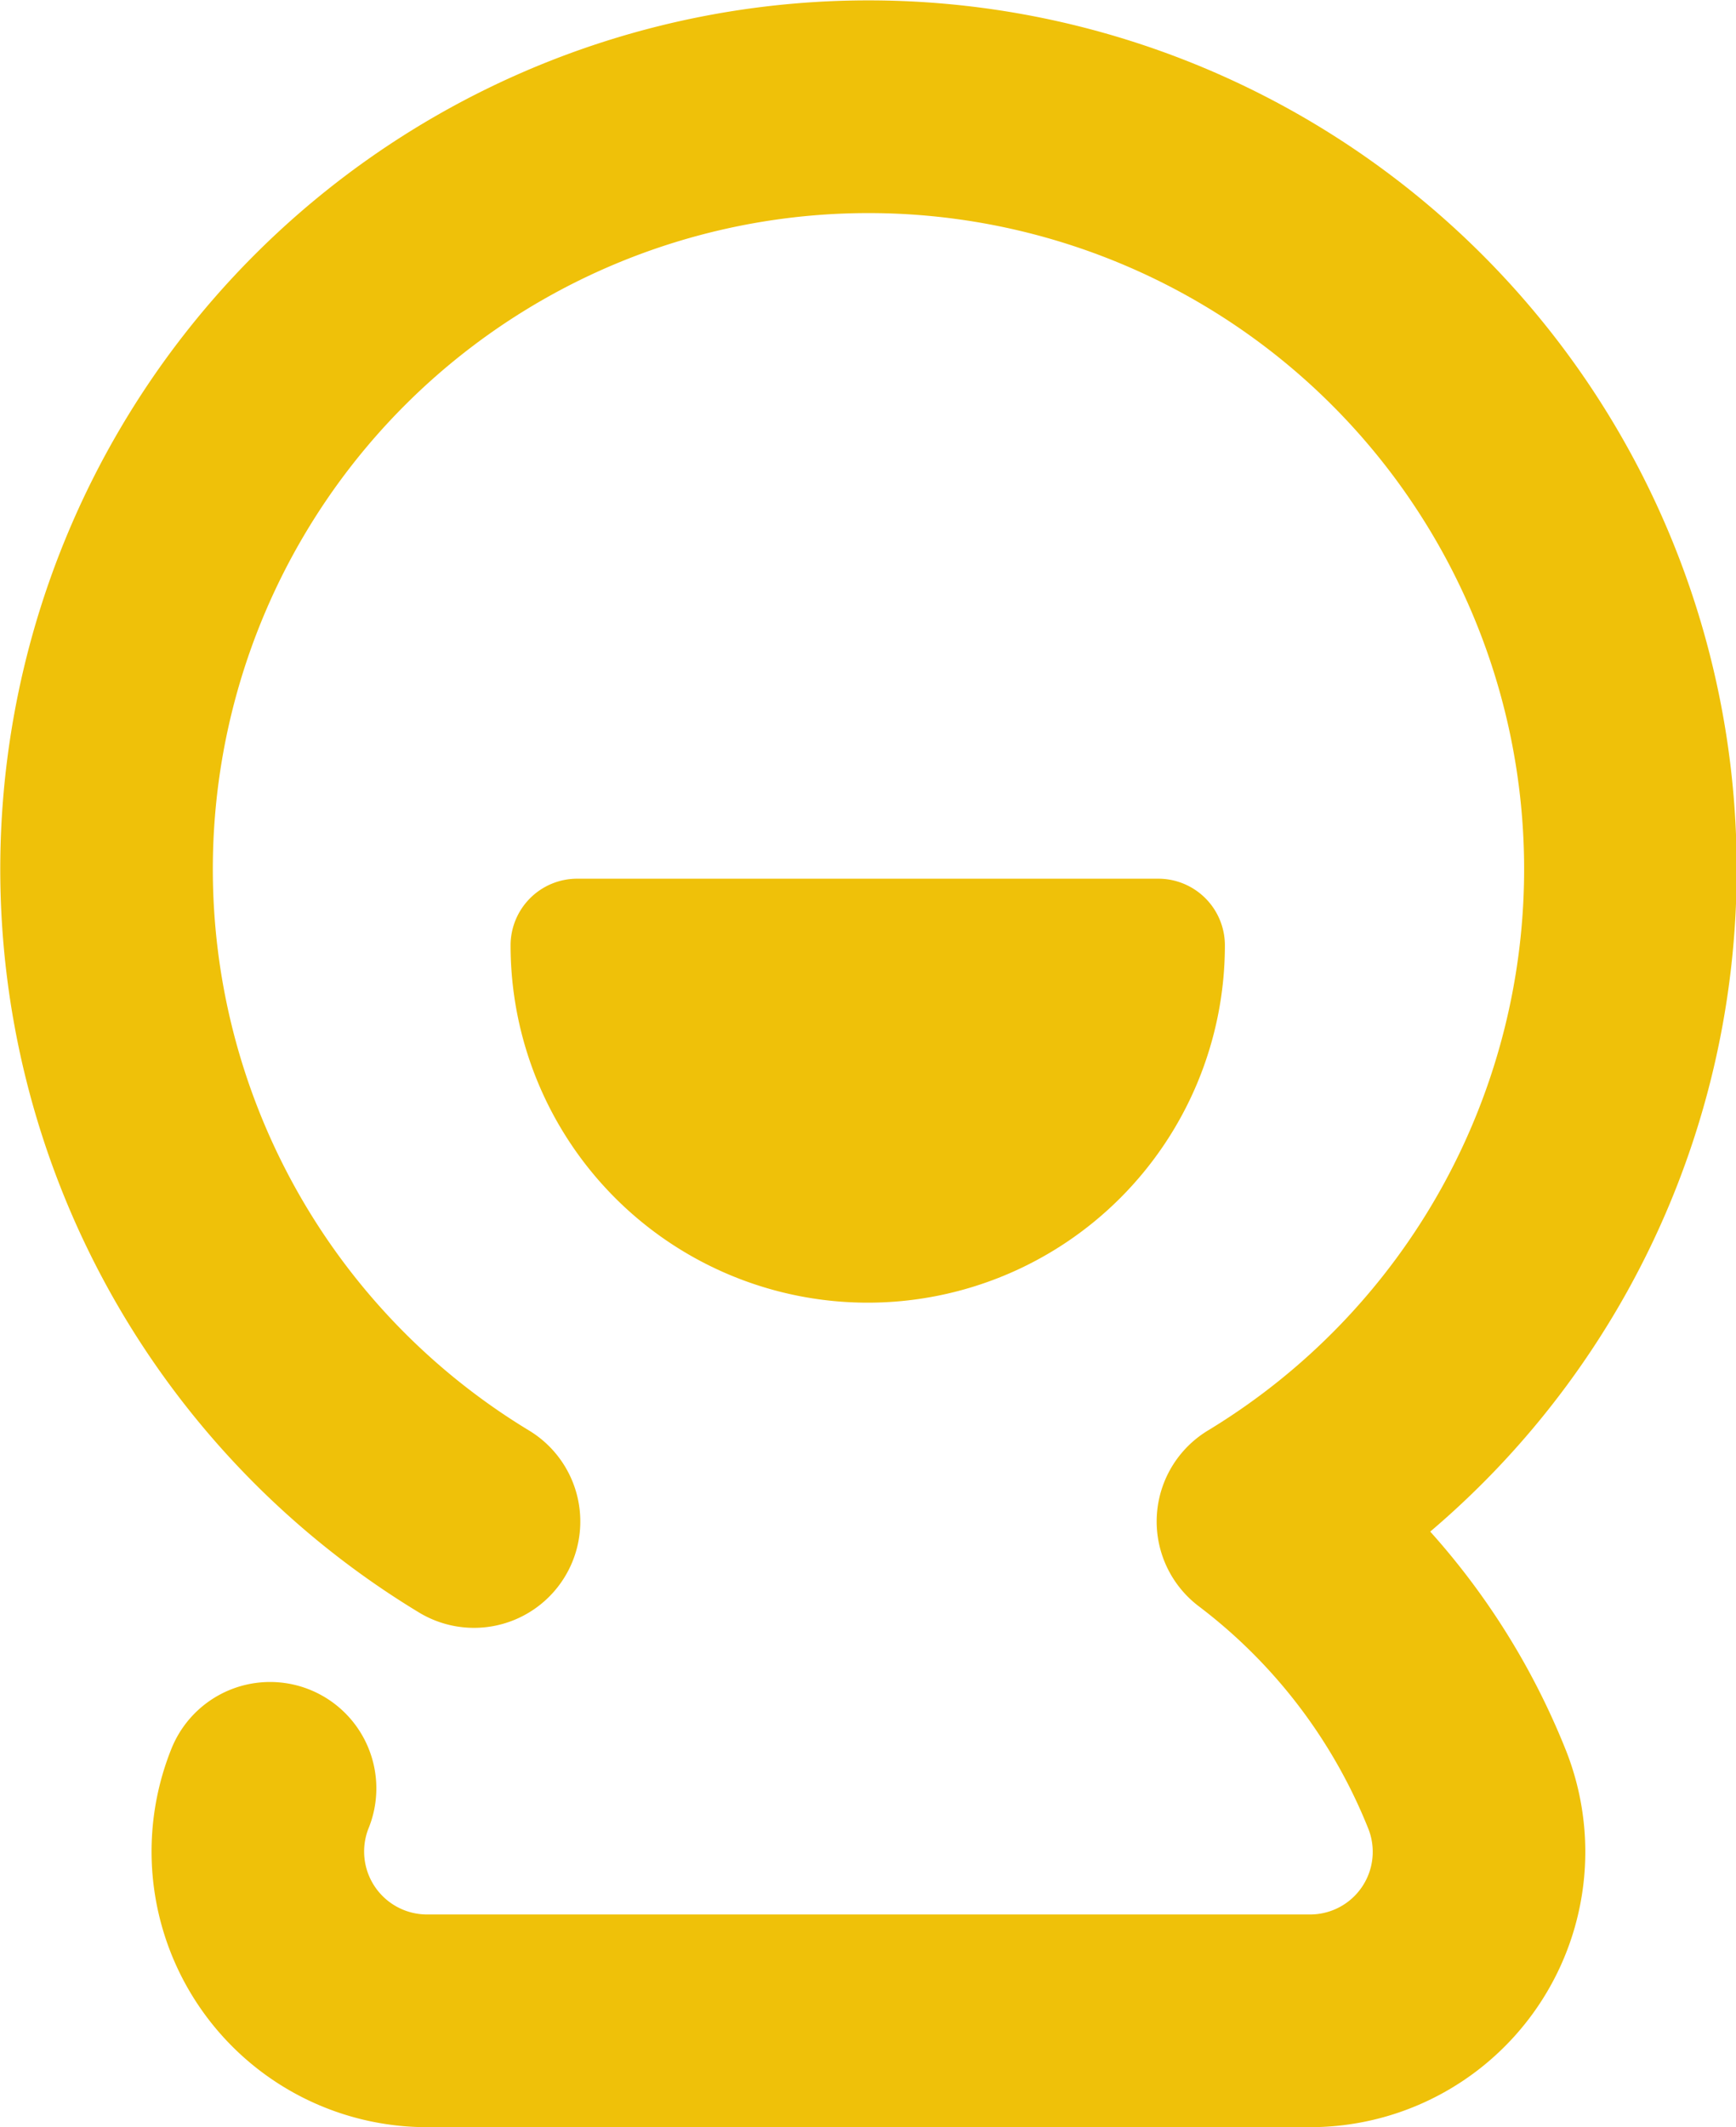
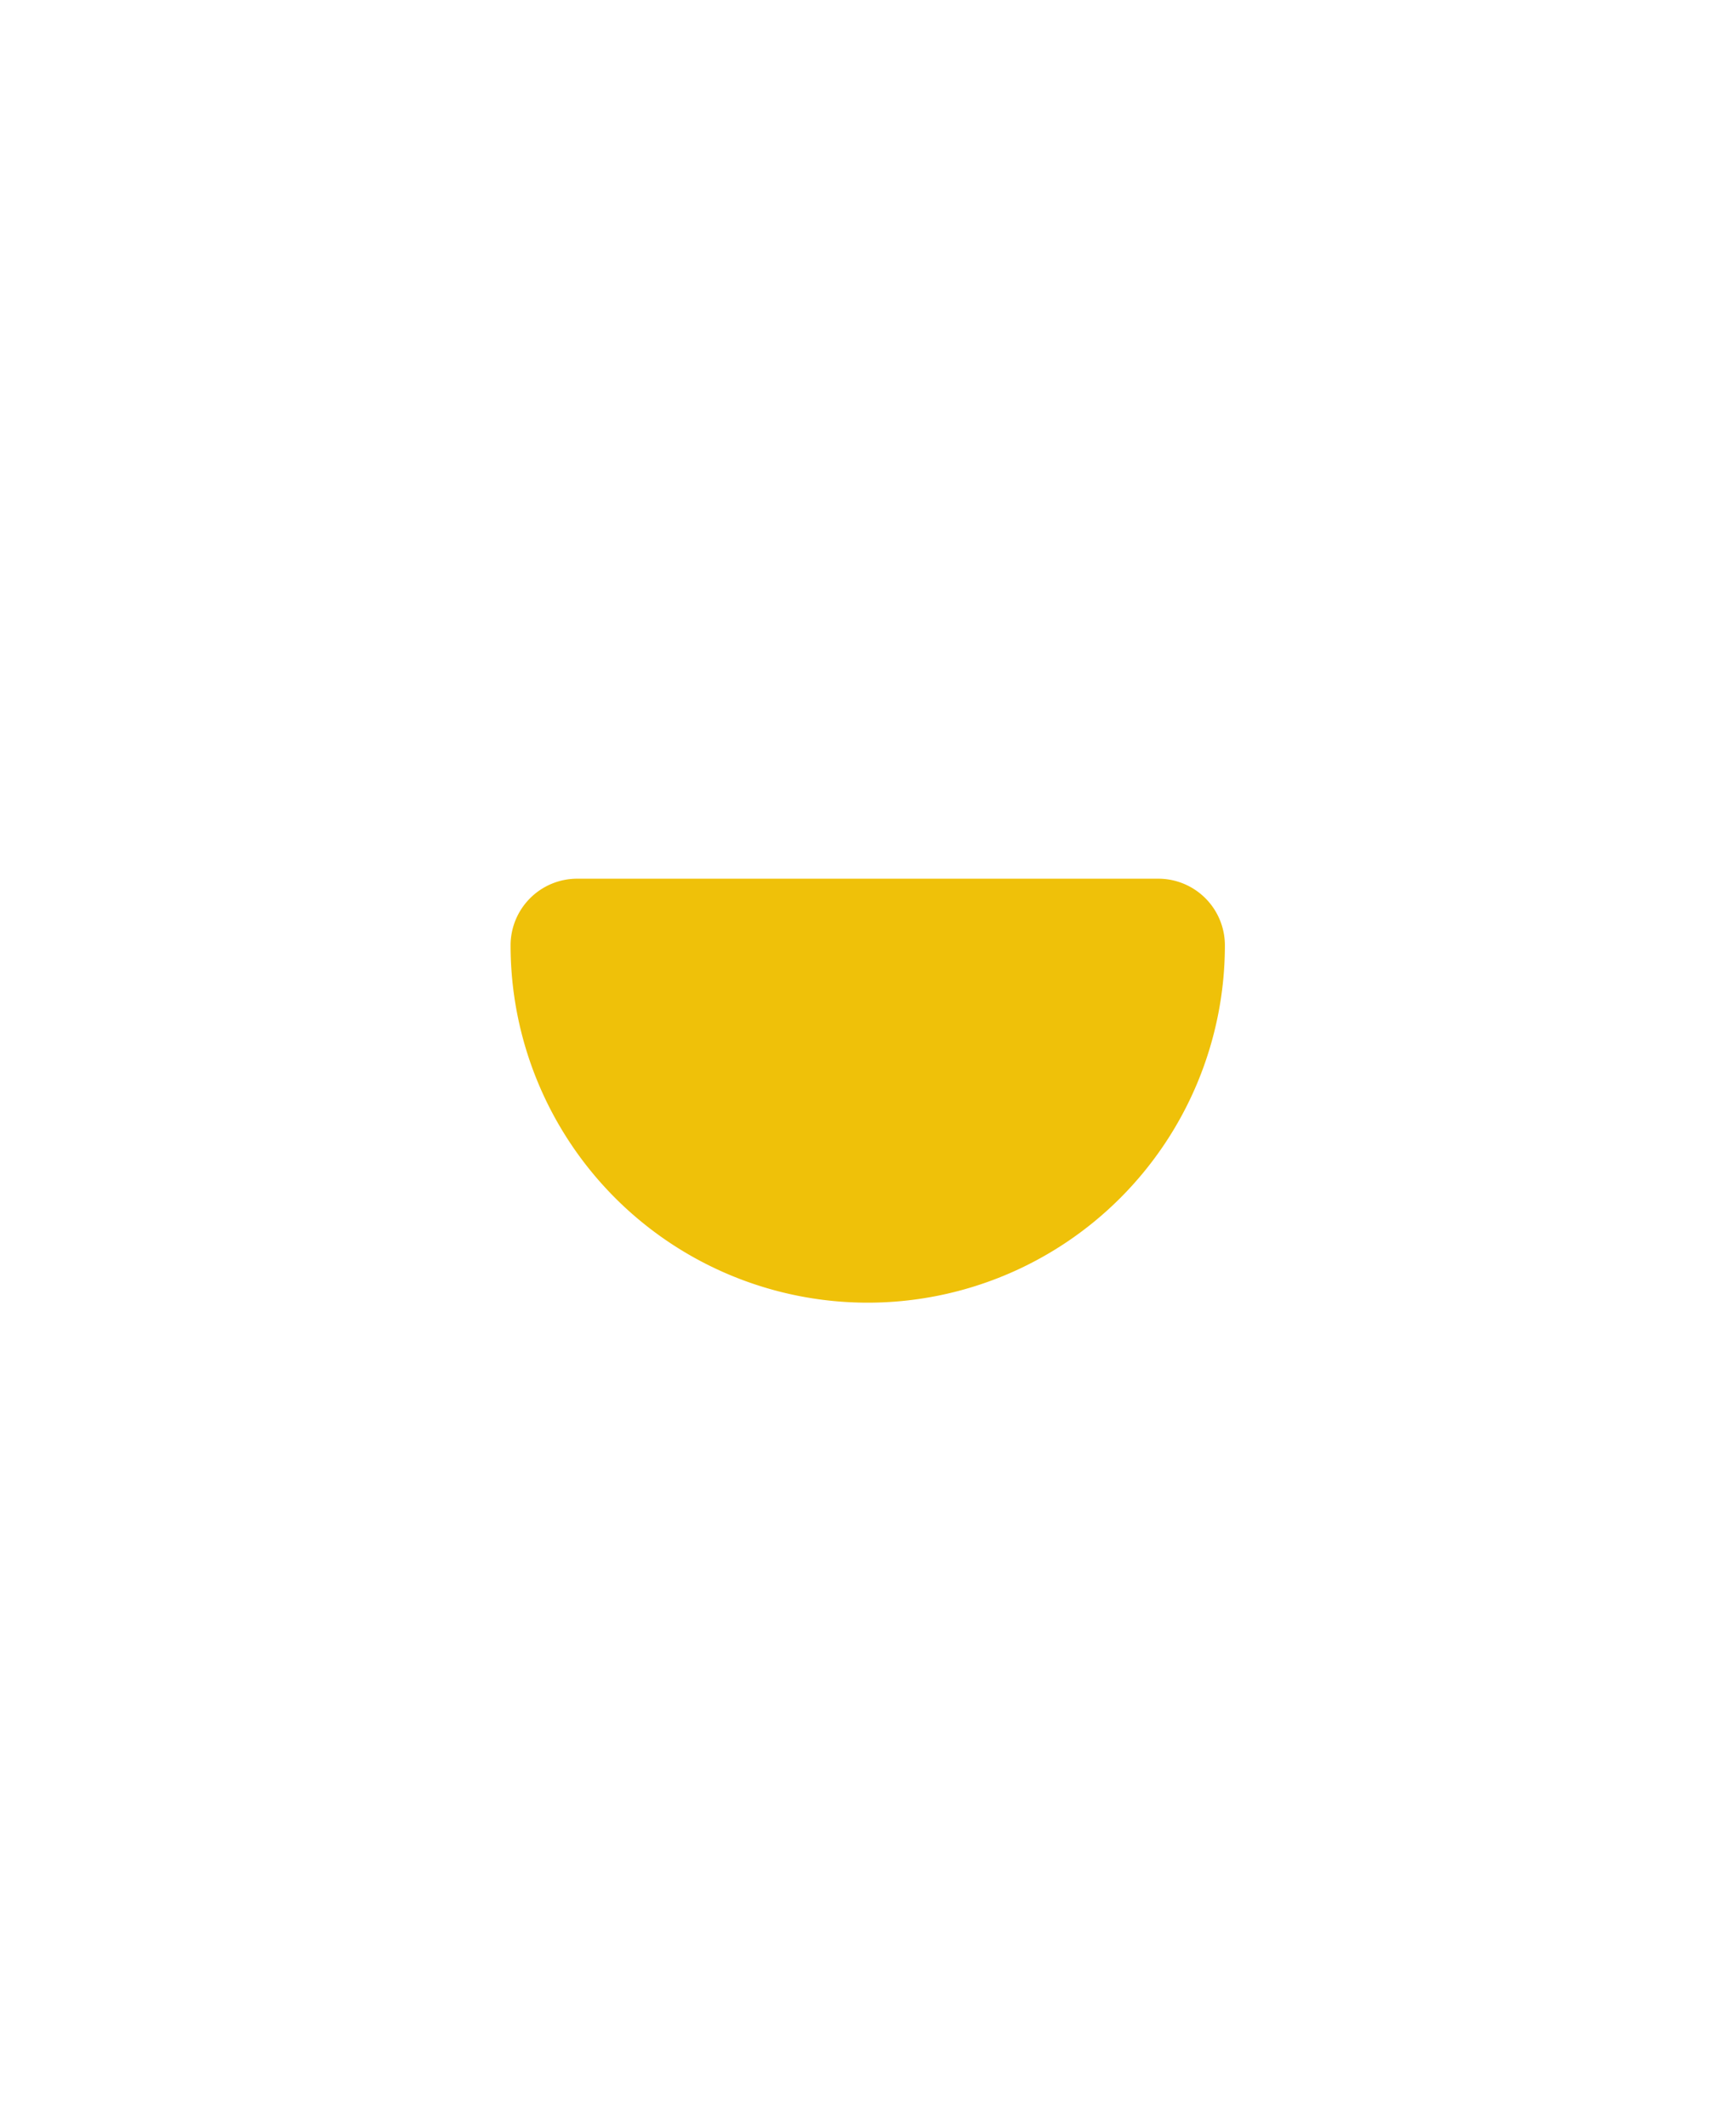
<svg xmlns="http://www.w3.org/2000/svg" width="16.334" height="20.001" viewBox="0 0 16.334 20.001">
  <defs>
    <style>.a{fill:none;stroke:#efc109;stroke-linecap:round;stroke-linejoin:round;stroke-width:2px}.b{fill:#efc109}</style>
  </defs>
  <g transform="translate(1 1.001)">
-     <path d="M1.541 15.814A1.592 1.592 0 0 0 3.016 18h8.31a1.589 1.589 0 0 0 1.482-2.165 5.906 5.906 0 0 0-1.925-2.53 7.169 7.169 0 1 0-7.423 0" class="a" />
    <path d="M9.899 7.261H4.431a.627.627 0 0 0-.627.626 3.36 3.36 0 0 0 6.721 0 .627.627 0 0 0-.626-.626Z" class="b" />
  </g>
</svg>